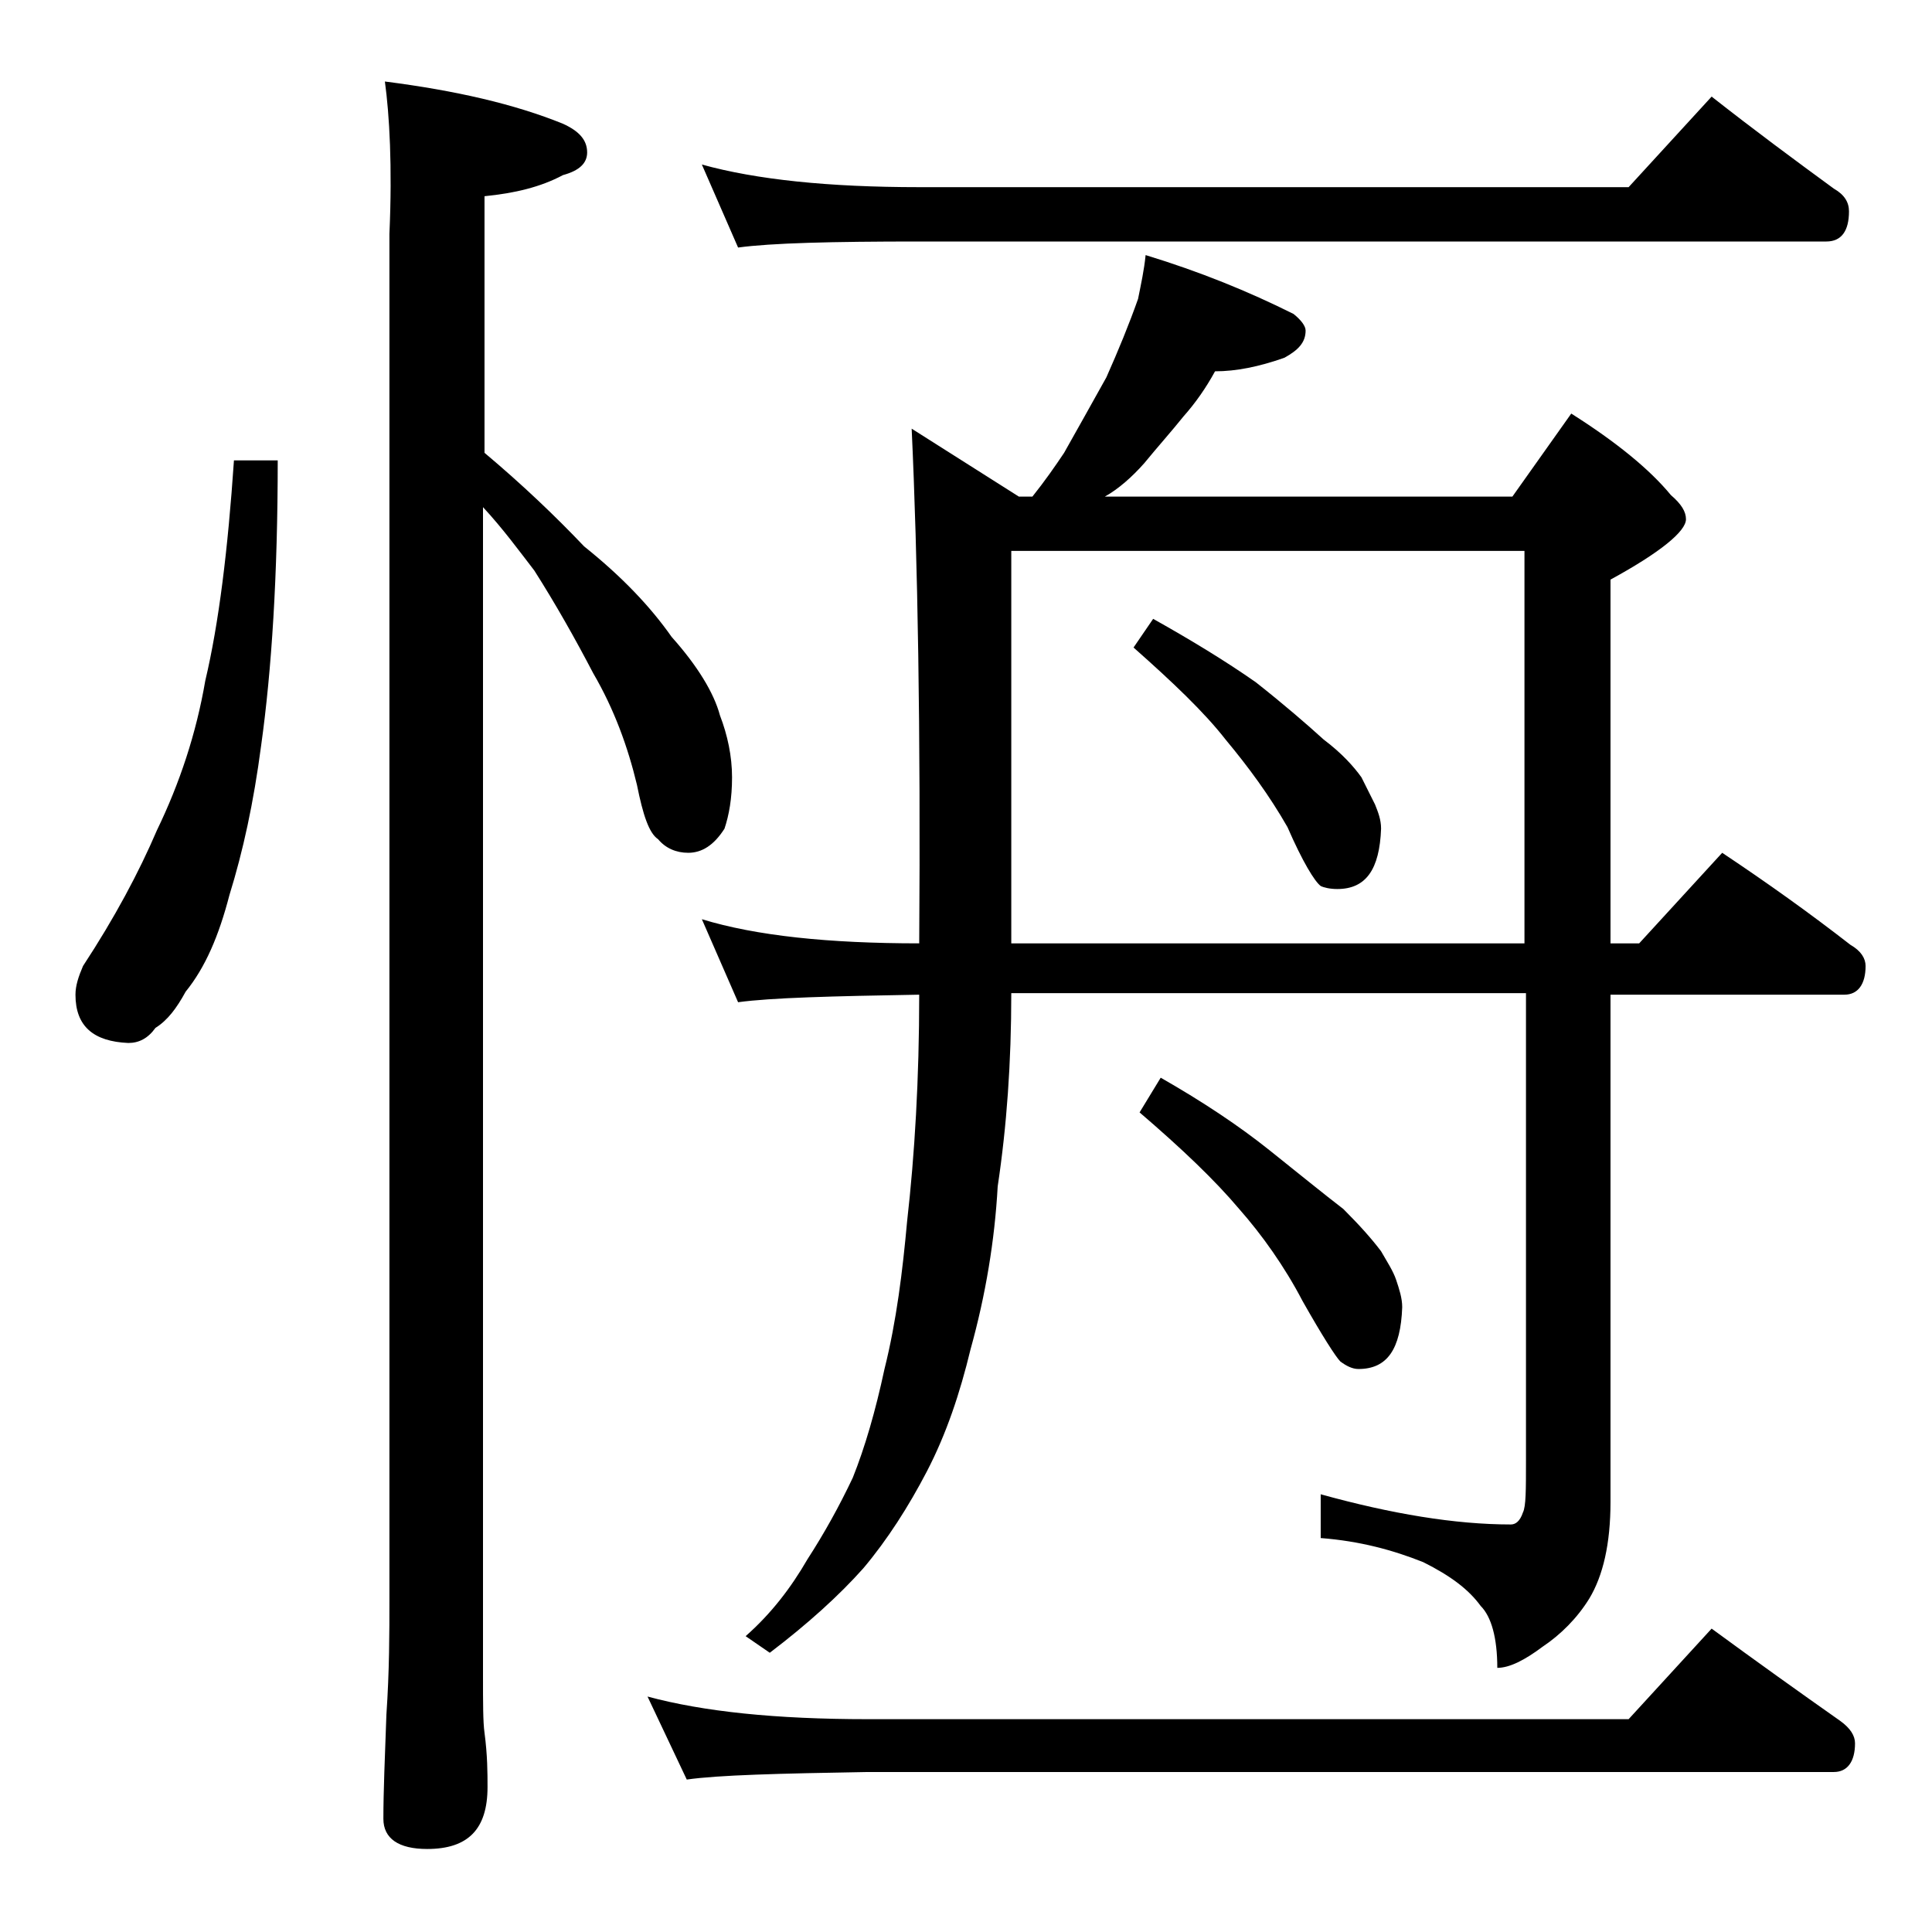
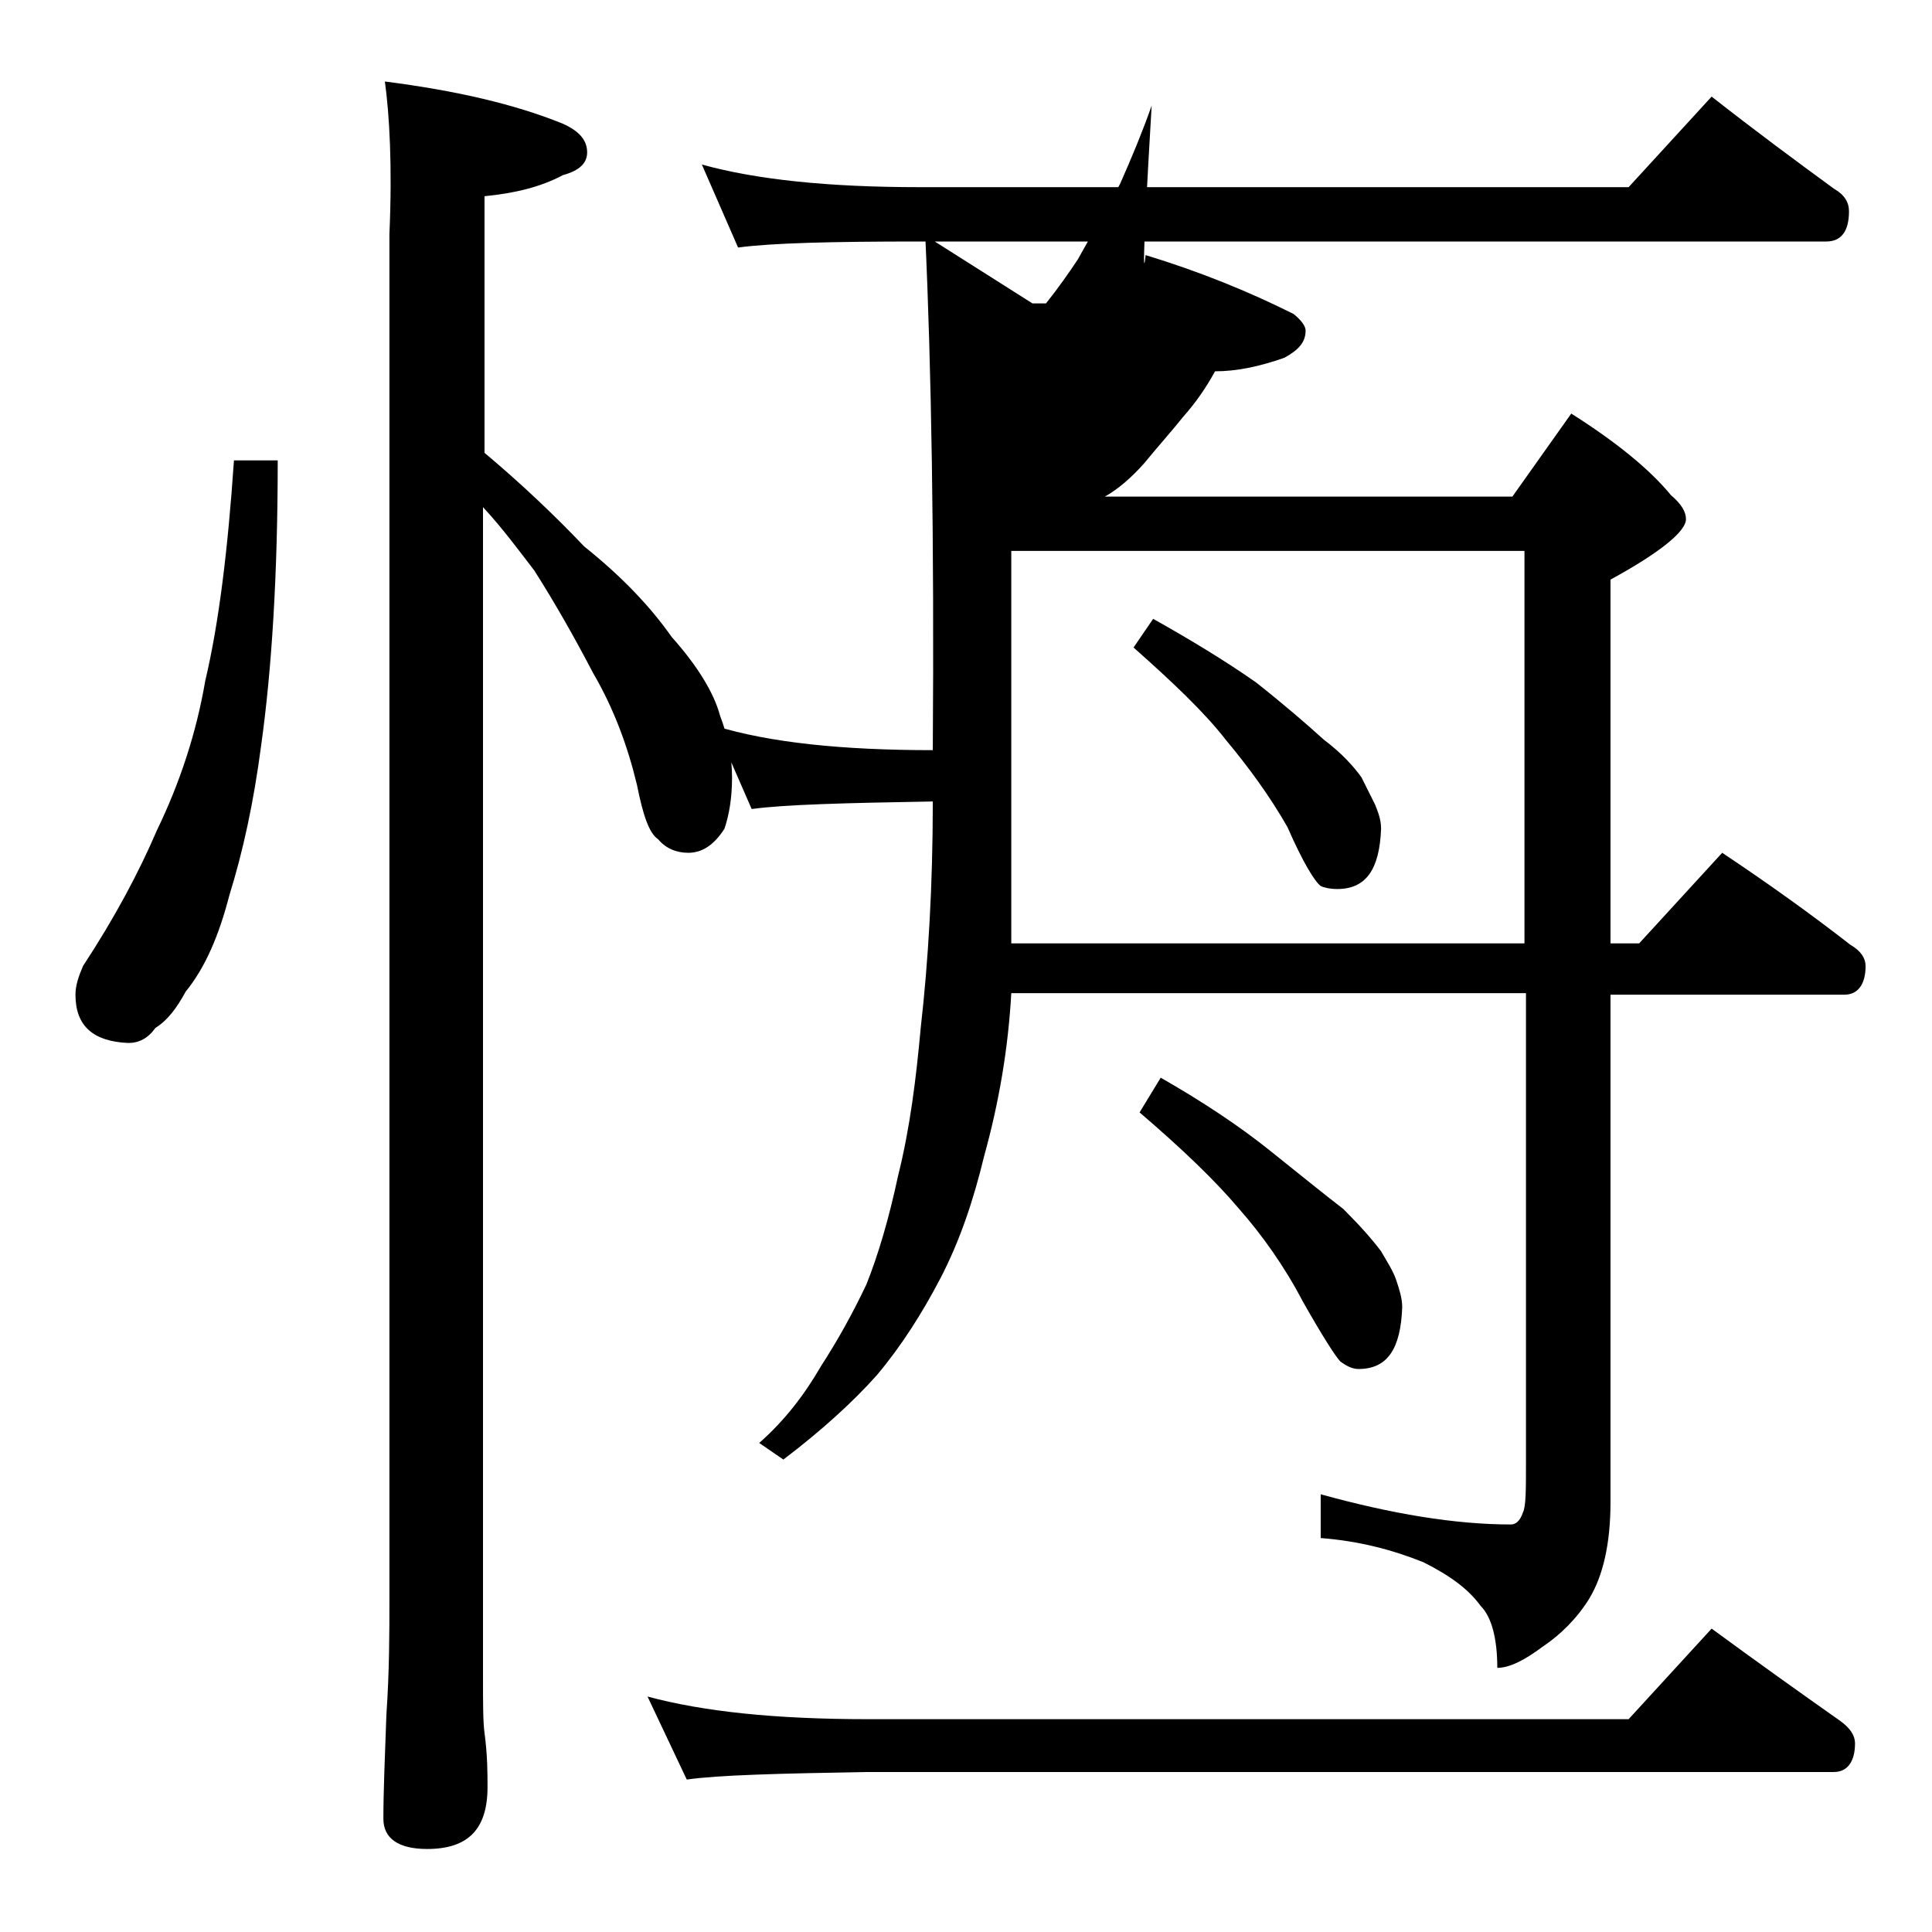
<svg xmlns="http://www.w3.org/2000/svg" version="1.1" id="Layer_1" x="0px" y="0px" viewBox="0 0 128 128" enable-background="new 0 0 128 128" xml:space="preserve">
-   <path d="M15.5,30.5h2.9c0,7.6-0.4,13.9-1.1,18.9c-0.5,3.8-1.2,7-2.1,9.9c-0.7,2.7-1.6,4.8-2.9,6.4c-0.6,1.1-1.2,1.9-2,2.4  c-0.5,0.7-1.1,1-1.8,1C6.2,69,5,68,5,65.9c0-0.6,0.2-1.2,0.5-1.9c2.1-3.2,3.7-6.2,4.9-9c1.5-3.1,2.6-6.4,3.2-9.9  C14.5,41.3,15.1,36.4,15.5,30.5z M25.5,5.4c4.7,0.6,8.6,1.5,11.8,2.8c1.1,0.5,1.6,1.1,1.6,1.9c0,0.7-0.5,1.2-1.6,1.5  c-1.5,0.8-3.2,1.2-5.2,1.4v17c2.5,2.1,4.7,4.2,6.6,6.2c2.5,2,4.4,4,5.8,6c1.7,1.9,2.8,3.7,3.2,5.2c0.5,1.3,0.8,2.7,0.8,4.1  c0,1.4-0.2,2.5-0.5,3.4c-0.7,1.1-1.5,1.6-2.4,1.6c-0.8,0-1.5-0.3-2-0.9c-0.6-0.4-1-1.6-1.4-3.6c-0.6-2.5-1.5-5-2.9-7.4  c-1.2-2.3-2.5-4.6-3.9-6.8c-1-1.3-2.1-2.8-3.4-4.2V111c0,1.8,0,3.1,0.1,3.8c0.2,1.5,0.2,2.7,0.2,3.6c0,2.8-1.3,4.1-4,4.1  c-1.9,0-2.9-0.7-2.9-2c0-1.8,0.1-4.1,0.2-6.9c0.2-2.9,0.2-5.5,0.2-7.6V15.5C26,11,25.8,7.6,25.5,5.4z M42.9,112.4  c3.7,1,8.5,1.5,14.6,1.5h50.4l5.5-6c3,2.2,5.8,4.2,8.5,6.1c0.7,0.5,1,1,1,1.5c0,1.2-0.5,1.9-1.4,1.9h-64c-5.9,0.1-9.9,0.2-12,0.5  L42.9,112.4z M46.5,10.9c3.6,1,8.4,1.5,14.4,1.5h47l5.5-6c2.8,2.2,5.5,4.2,8.1,6.1c0.7,0.4,1,0.9,1,1.5c0,1.3-0.5,2-1.5,2H60.9  c-5.8,0-9.8,0.1-12,0.4L46.5,10.9z M75.9,16.9c3.6,1.1,6.8,2.4,9.8,3.9c0.5,0.4,0.8,0.8,0.8,1.1c0,0.8-0.5,1.3-1.4,1.8  c-1.7,0.6-3.2,0.9-4.6,0.9c-0.6,1.1-1.3,2.1-2.1,3c-0.8,1-1.7,2-2.6,3.1c-0.8,0.9-1.7,1.7-2.6,2.2h27l3.9-5.5c3,1.9,5.2,3.7,6.6,5.4  c0.7,0.6,1,1.1,1,1.6c0,0.8-1.7,2.2-5,4v24.1h1.9l5.5-6c3,2,5.8,4,8.5,6.1c0.7,0.4,1,0.9,1,1.4c0,1.2-0.5,1.9-1.4,1.9h-15.5v33.6  c0,2.8-0.5,4.9-1.4,6.4c-0.8,1.3-1.9,2.4-3.1,3.2c-1.2,0.9-2.2,1.4-3,1.4c0-2-0.4-3.4-1.1-4.1c-0.8-1.1-2-2-3.8-2.9  c-2-0.8-4.2-1.4-6.8-1.6V99c4.7,1.3,8.9,2,12.6,2c0.3,0,0.6-0.2,0.8-0.8c0.2-0.4,0.2-1.5,0.2-3.4v-31H67c0,4.6-0.3,8.8-0.9,12.8  c-0.2,3.6-0.8,7.2-1.8,10.8c-0.7,2.9-1.6,5.6-2.9,8.1c-1.2,2.3-2.6,4.5-4.2,6.4c-1.6,1.8-3.7,3.7-6.2,5.6l-1.6-1.1  c1.7-1.5,3-3.2,4.1-5.1c1.1-1.7,2.1-3.5,3-5.4c0.8-2,1.5-4.4,2.1-7.2c0.8-3.2,1.2-6.5,1.5-9.8c0.5-4.4,0.8-9.4,0.8-15  c-5.8,0.1-9.8,0.2-12,0.5l-2.4-5.5c3.6,1.1,8.4,1.6,14.4,1.6c0.1-14.1-0.1-25.5-0.5-34.1l7.1,4.5h0.9c0.8-1,1.5-2,2.1-2.9  c0.9-1.6,1.8-3.2,2.8-5c0.8-1.8,1.5-3.5,2.1-5.2C75.6,18.8,75.8,17.9,75.9,16.9z M67,62.5h34v-26H67V62.5z M76.4,41  c2.5,1.4,4.8,2.8,6.8,4.2c1.9,1.5,3.4,2.8,4.5,3.8c1.2,0.9,2,1.8,2.5,2.5c0.3,0.6,0.6,1.2,0.9,1.8c0.2,0.5,0.4,1,0.4,1.6  c-0.1,2.7-1,4-2.9,4c-0.5,0-0.9-0.1-1.1-0.2c-0.4-0.3-1.2-1.6-2.2-3.9c-1.2-2.1-2.6-4-4.1-5.8c-1.4-1.8-3.5-3.8-6.1-6.1L76.4,41z   M76.9,71.4c2.8,1.6,5.2,3.2,7.2,4.8c2,1.6,3.6,2.9,4.9,3.9c1.1,1.1,1.9,2,2.5,2.8c0.4,0.7,0.8,1.3,1,1.9c0.2,0.6,0.4,1.2,0.4,1.8  c-0.1,2.8-1,4.1-2.9,4.1c-0.4,0-0.8-0.2-1.2-0.5c-0.3-0.3-1.2-1.7-2.5-4c-1.2-2.3-2.7-4.4-4.2-6.1c-1.6-1.9-3.8-4-6.6-6.4L76.9,71.4  z" />
+   <path d="M15.5,30.5h2.9c0,7.6-0.4,13.9-1.1,18.9c-0.5,3.8-1.2,7-2.1,9.9c-0.7,2.7-1.6,4.8-2.9,6.4c-0.6,1.1-1.2,1.9-2,2.4  c-0.5,0.7-1.1,1-1.8,1C6.2,69,5,68,5,65.9c0-0.6,0.2-1.2,0.5-1.9c2.1-3.2,3.7-6.2,4.9-9c1.5-3.1,2.6-6.4,3.2-9.9  C14.5,41.3,15.1,36.4,15.5,30.5z M25.5,5.4c4.7,0.6,8.6,1.5,11.8,2.8c1.1,0.5,1.6,1.1,1.6,1.9c0,0.7-0.5,1.2-1.6,1.5  c-1.5,0.8-3.2,1.2-5.2,1.4v17c2.5,2.1,4.7,4.2,6.6,6.2c2.5,2,4.4,4,5.8,6c1.7,1.9,2.8,3.7,3.2,5.2c0.5,1.3,0.8,2.7,0.8,4.1  c0,1.4-0.2,2.5-0.5,3.4c-0.7,1.1-1.5,1.6-2.4,1.6c-0.8,0-1.5-0.3-2-0.9c-0.6-0.4-1-1.6-1.4-3.6c-0.6-2.5-1.5-5-2.9-7.4  c-1.2-2.3-2.5-4.6-3.9-6.8c-1-1.3-2.1-2.8-3.4-4.2V111c0,1.8,0,3.1,0.1,3.8c0.2,1.5,0.2,2.7,0.2,3.6c0,2.8-1.3,4.1-4,4.1  c-1.9,0-2.9-0.7-2.9-2c0-1.8,0.1-4.1,0.2-6.9c0.2-2.9,0.2-5.5,0.2-7.6V15.5C26,11,25.8,7.6,25.5,5.4z M42.9,112.4  c3.7,1,8.5,1.5,14.6,1.5h50.4l5.5-6c3,2.2,5.8,4.2,8.5,6.1c0.7,0.5,1,1,1,1.5c0,1.2-0.5,1.9-1.4,1.9h-64c-5.9,0.1-9.9,0.2-12,0.5  L42.9,112.4z M46.5,10.9c3.6,1,8.4,1.5,14.4,1.5h47l5.5-6c2.8,2.2,5.5,4.2,8.1,6.1c0.7,0.4,1,0.9,1,1.5c0,1.3-0.5,2-1.5,2H60.9  c-5.8,0-9.8,0.1-12,0.4L46.5,10.9z M75.9,16.9c3.6,1.1,6.8,2.4,9.8,3.9c0.5,0.4,0.8,0.8,0.8,1.1c0,0.8-0.5,1.3-1.4,1.8  c-1.7,0.6-3.2,0.9-4.6,0.9c-0.6,1.1-1.3,2.1-2.1,3c-0.8,1-1.7,2-2.6,3.1c-0.8,0.9-1.7,1.7-2.6,2.2h27l3.9-5.5c3,1.9,5.2,3.7,6.6,5.4  c0.7,0.6,1,1.1,1,1.6c0,0.8-1.7,2.2-5,4v24.1h1.9l5.5-6c3,2,5.8,4,8.5,6.1c0.7,0.4,1,0.9,1,1.4c0,1.2-0.5,1.9-1.4,1.9h-15.5v33.6  c0,2.8-0.5,4.9-1.4,6.4c-0.8,1.3-1.9,2.4-3.1,3.2c-1.2,0.9-2.2,1.4-3,1.4c0-2-0.4-3.4-1.1-4.1c-0.8-1.1-2-2-3.8-2.9  c-2-0.8-4.2-1.4-6.8-1.6V99c4.7,1.3,8.9,2,12.6,2c0.3,0,0.6-0.2,0.8-0.8c0.2-0.4,0.2-1.5,0.2-3.4v-31H67c-0.2,3.6-0.8,7.2-1.8,10.8c-0.7,2.9-1.6,5.6-2.9,8.1c-1.2,2.3-2.6,4.5-4.2,6.4c-1.6,1.8-3.7,3.7-6.2,5.6l-1.6-1.1  c1.7-1.5,3-3.2,4.1-5.1c1.1-1.7,2.1-3.5,3-5.4c0.8-2,1.5-4.4,2.1-7.2c0.8-3.2,1.2-6.5,1.5-9.8c0.5-4.4,0.8-9.4,0.8-15  c-5.8,0.1-9.8,0.2-12,0.5l-2.4-5.5c3.6,1.1,8.4,1.6,14.4,1.6c0.1-14.1-0.1-25.5-0.5-34.1l7.1,4.5h0.9c0.8-1,1.5-2,2.1-2.9  c0.9-1.6,1.8-3.2,2.8-5c0.8-1.8,1.5-3.5,2.1-5.2C75.6,18.8,75.8,17.9,75.9,16.9z M67,62.5h34v-26H67V62.5z M76.4,41  c2.5,1.4,4.8,2.8,6.8,4.2c1.9,1.5,3.4,2.8,4.5,3.8c1.2,0.9,2,1.8,2.5,2.5c0.3,0.6,0.6,1.2,0.9,1.8c0.2,0.5,0.4,1,0.4,1.6  c-0.1,2.7-1,4-2.9,4c-0.5,0-0.9-0.1-1.1-0.2c-0.4-0.3-1.2-1.6-2.2-3.9c-1.2-2.1-2.6-4-4.1-5.8c-1.4-1.8-3.5-3.8-6.1-6.1L76.4,41z   M76.9,71.4c2.8,1.6,5.2,3.2,7.2,4.8c2,1.6,3.6,2.9,4.9,3.9c1.1,1.1,1.9,2,2.5,2.8c0.4,0.7,0.8,1.3,1,1.9c0.2,0.6,0.4,1.2,0.4,1.8  c-0.1,2.8-1,4.1-2.9,4.1c-0.4,0-0.8-0.2-1.2-0.5c-0.3-0.3-1.2-1.7-2.5-4c-1.2-2.3-2.7-4.4-4.2-6.1c-1.6-1.9-3.8-4-6.6-6.4L76.9,71.4  z" />
</svg>